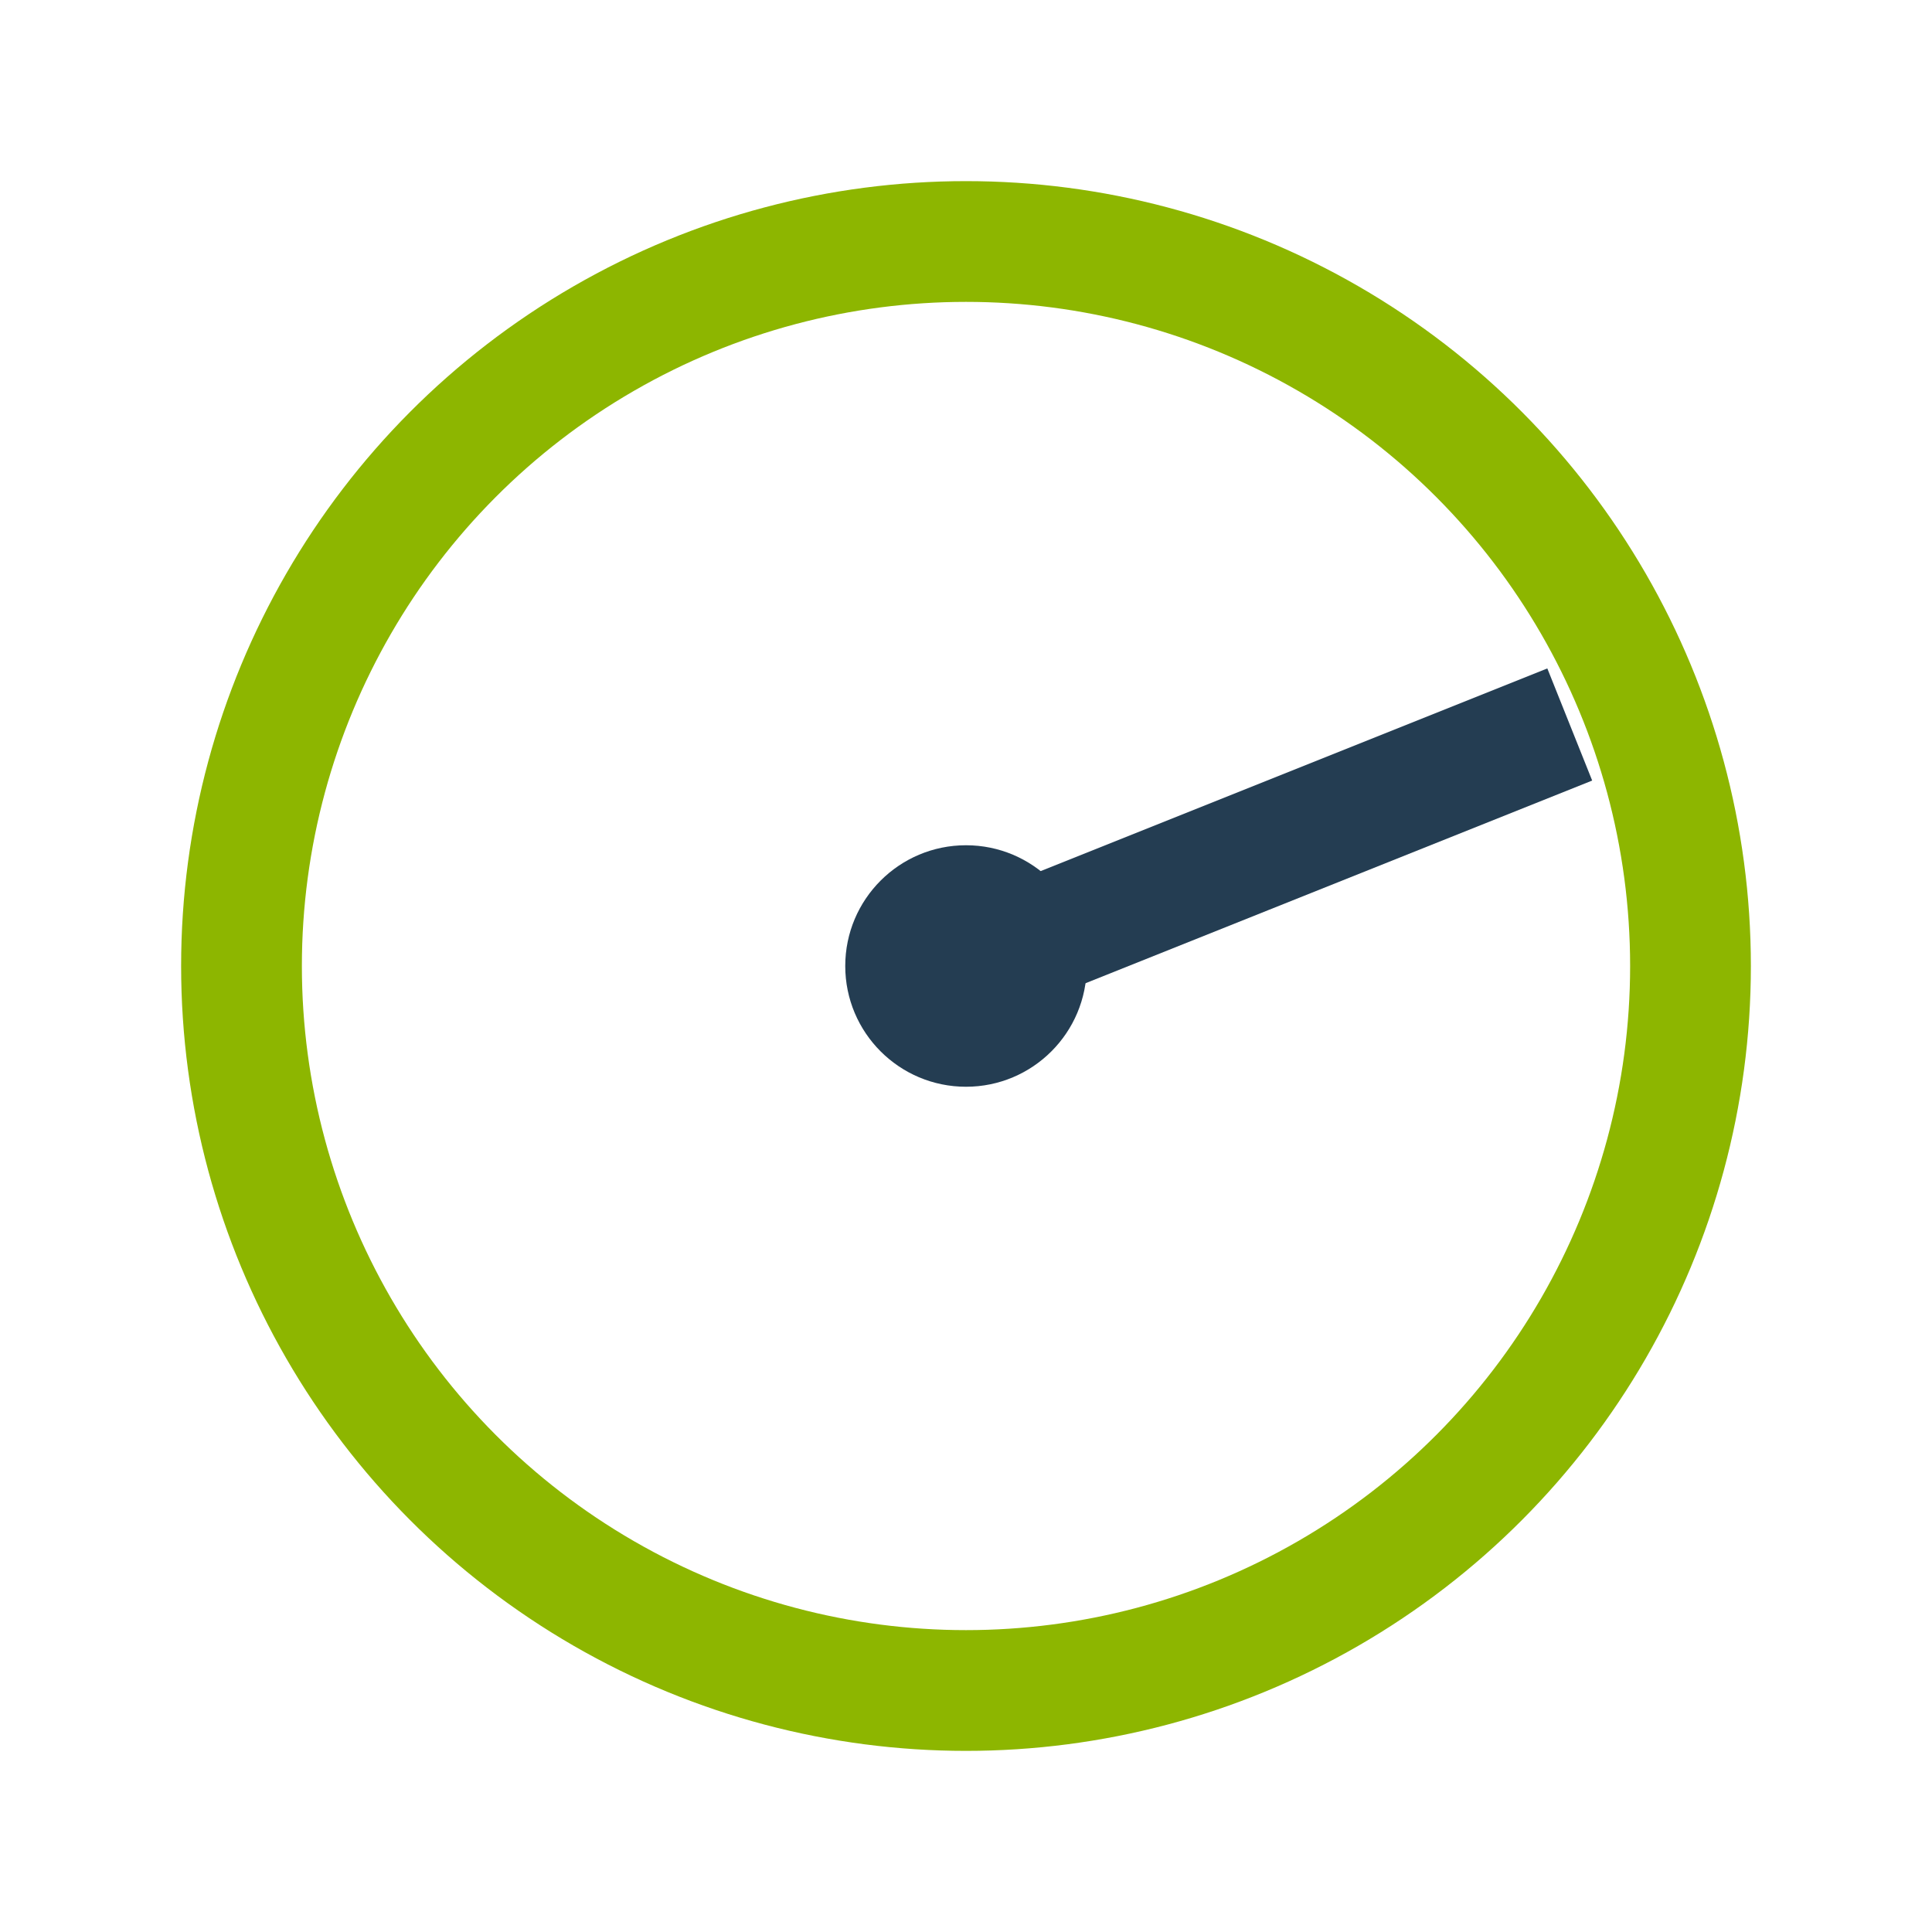
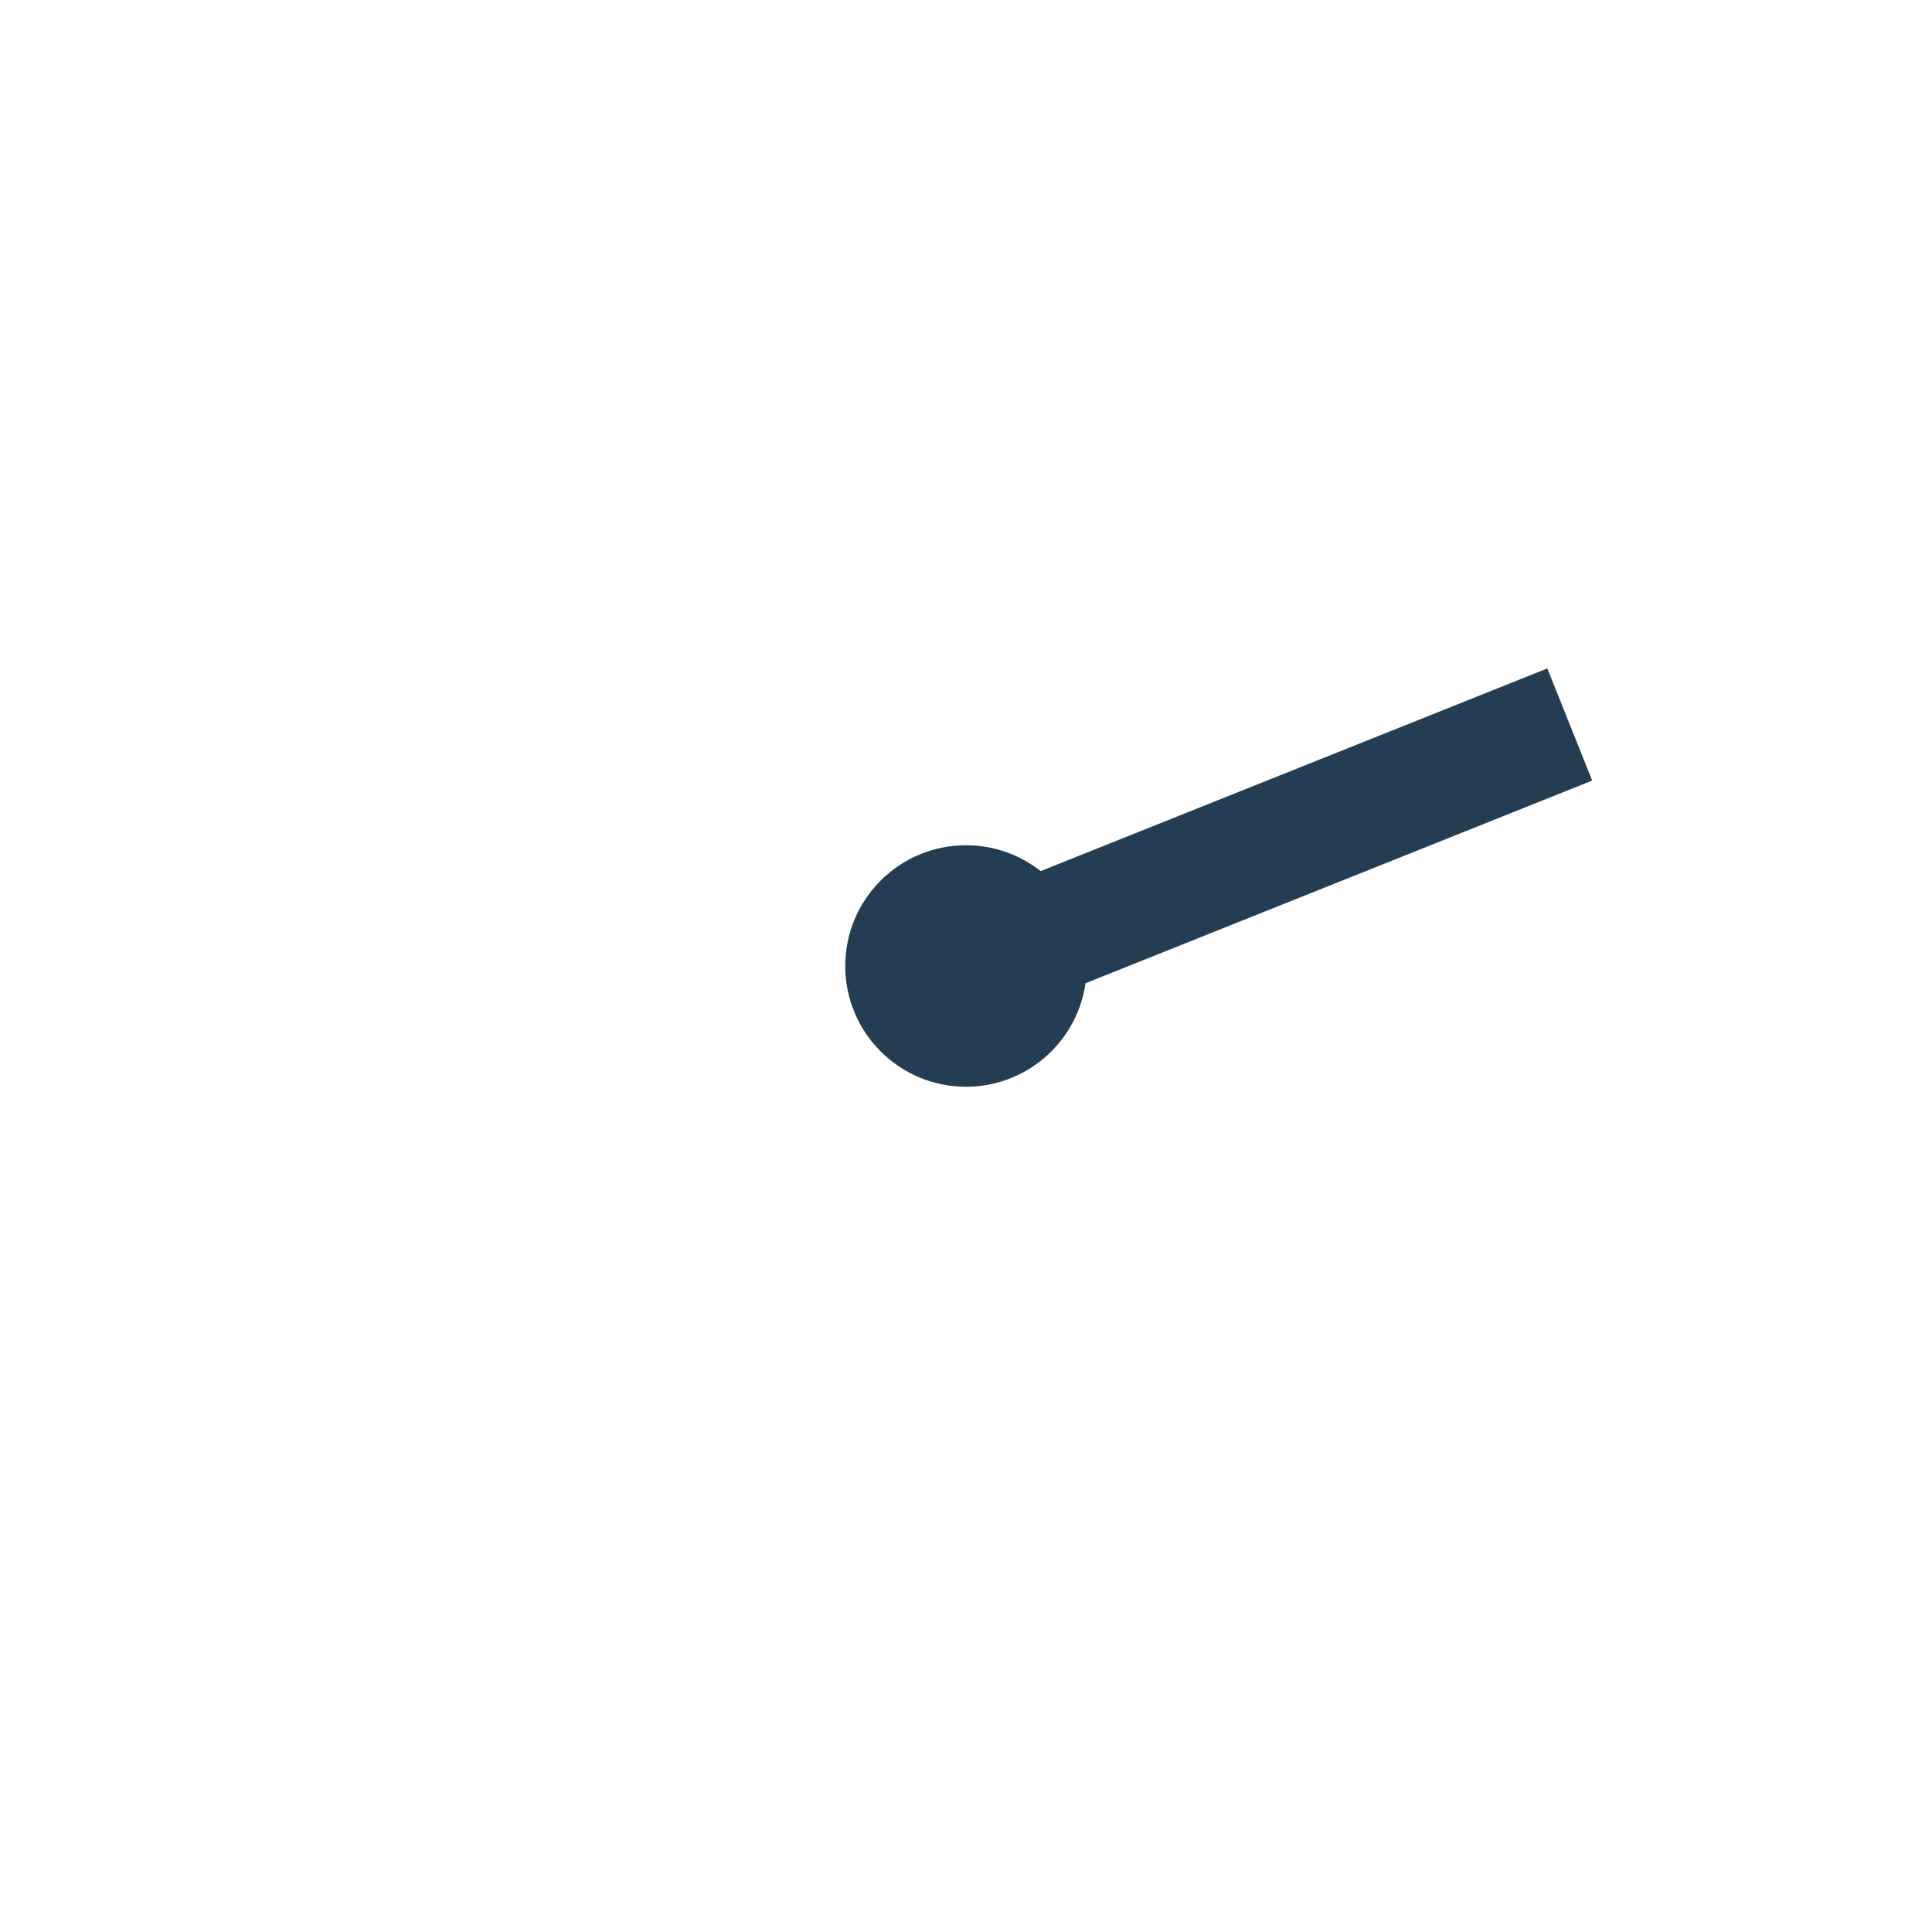
<svg xmlns="http://www.w3.org/2000/svg" width="32" height="32" viewBox="0 0 32 32">
-   <circle cx="16" cy="16" r="12" fill="none" stroke="#8DB600" stroke-width="2" />
  <path d="M16 16L26 12" stroke="#243D52" stroke-width="2" />
  <circle cx="16" cy="16" r="2" fill="#243D52" />
</svg>